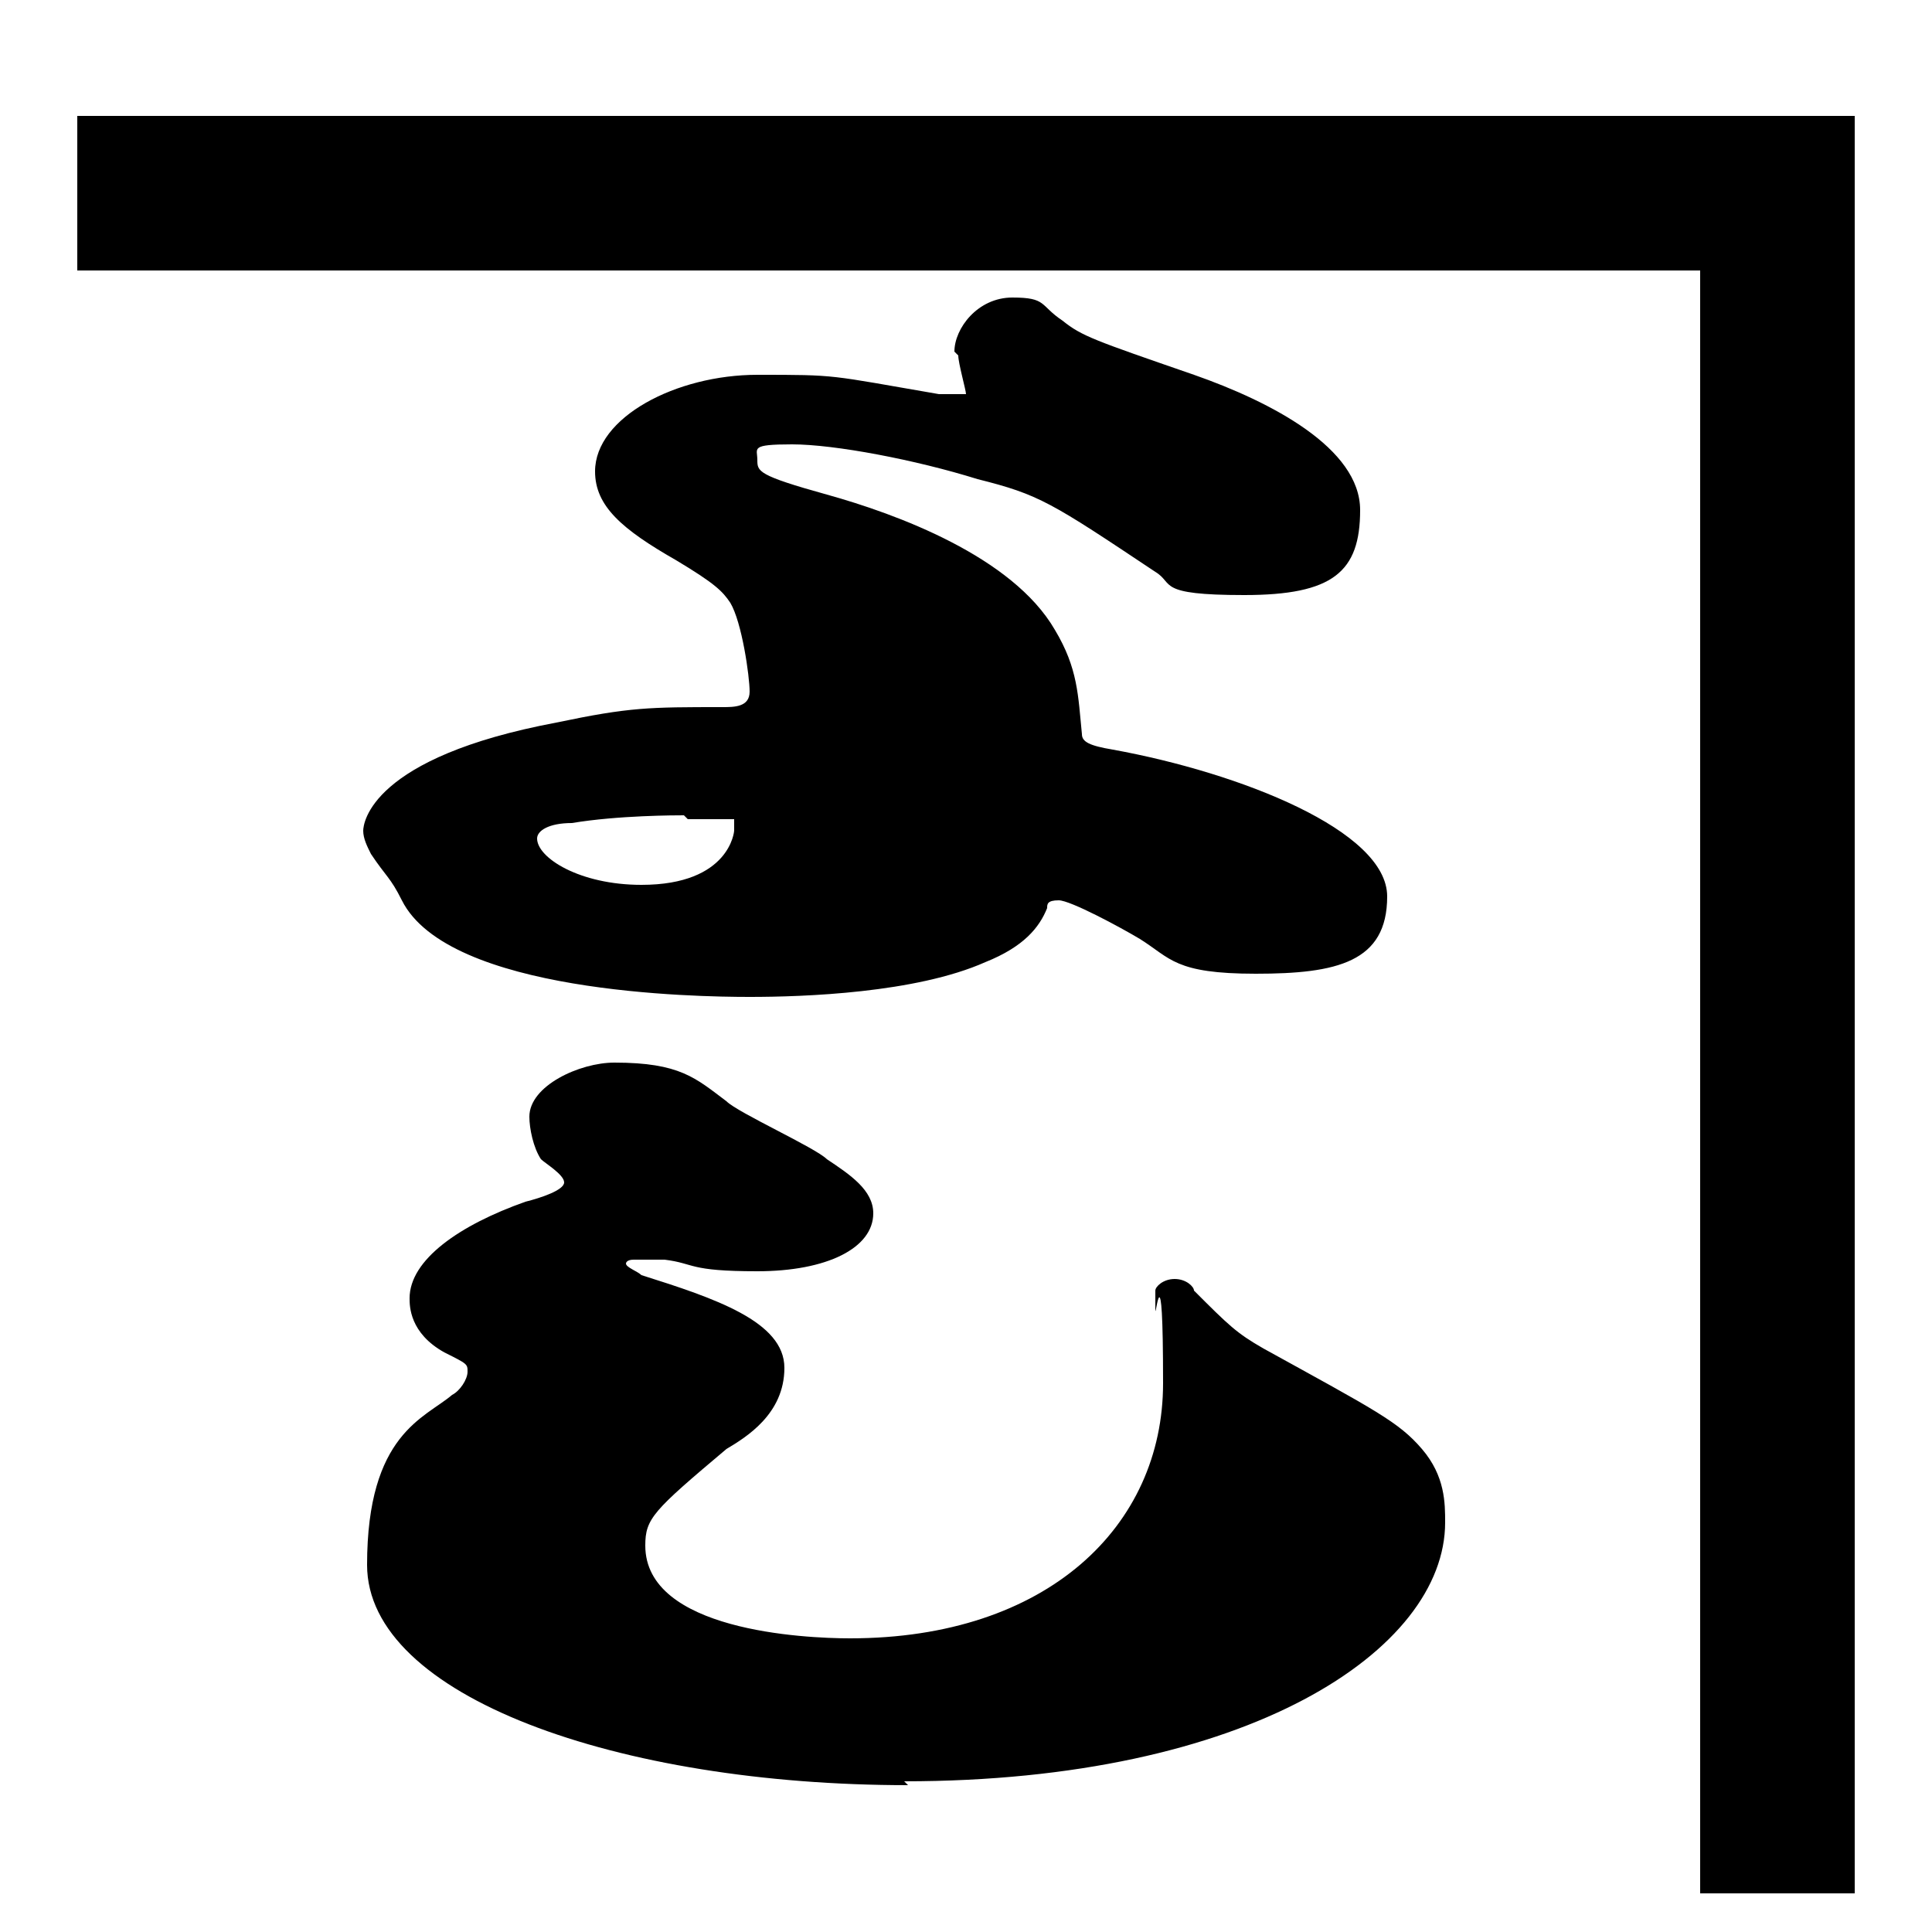
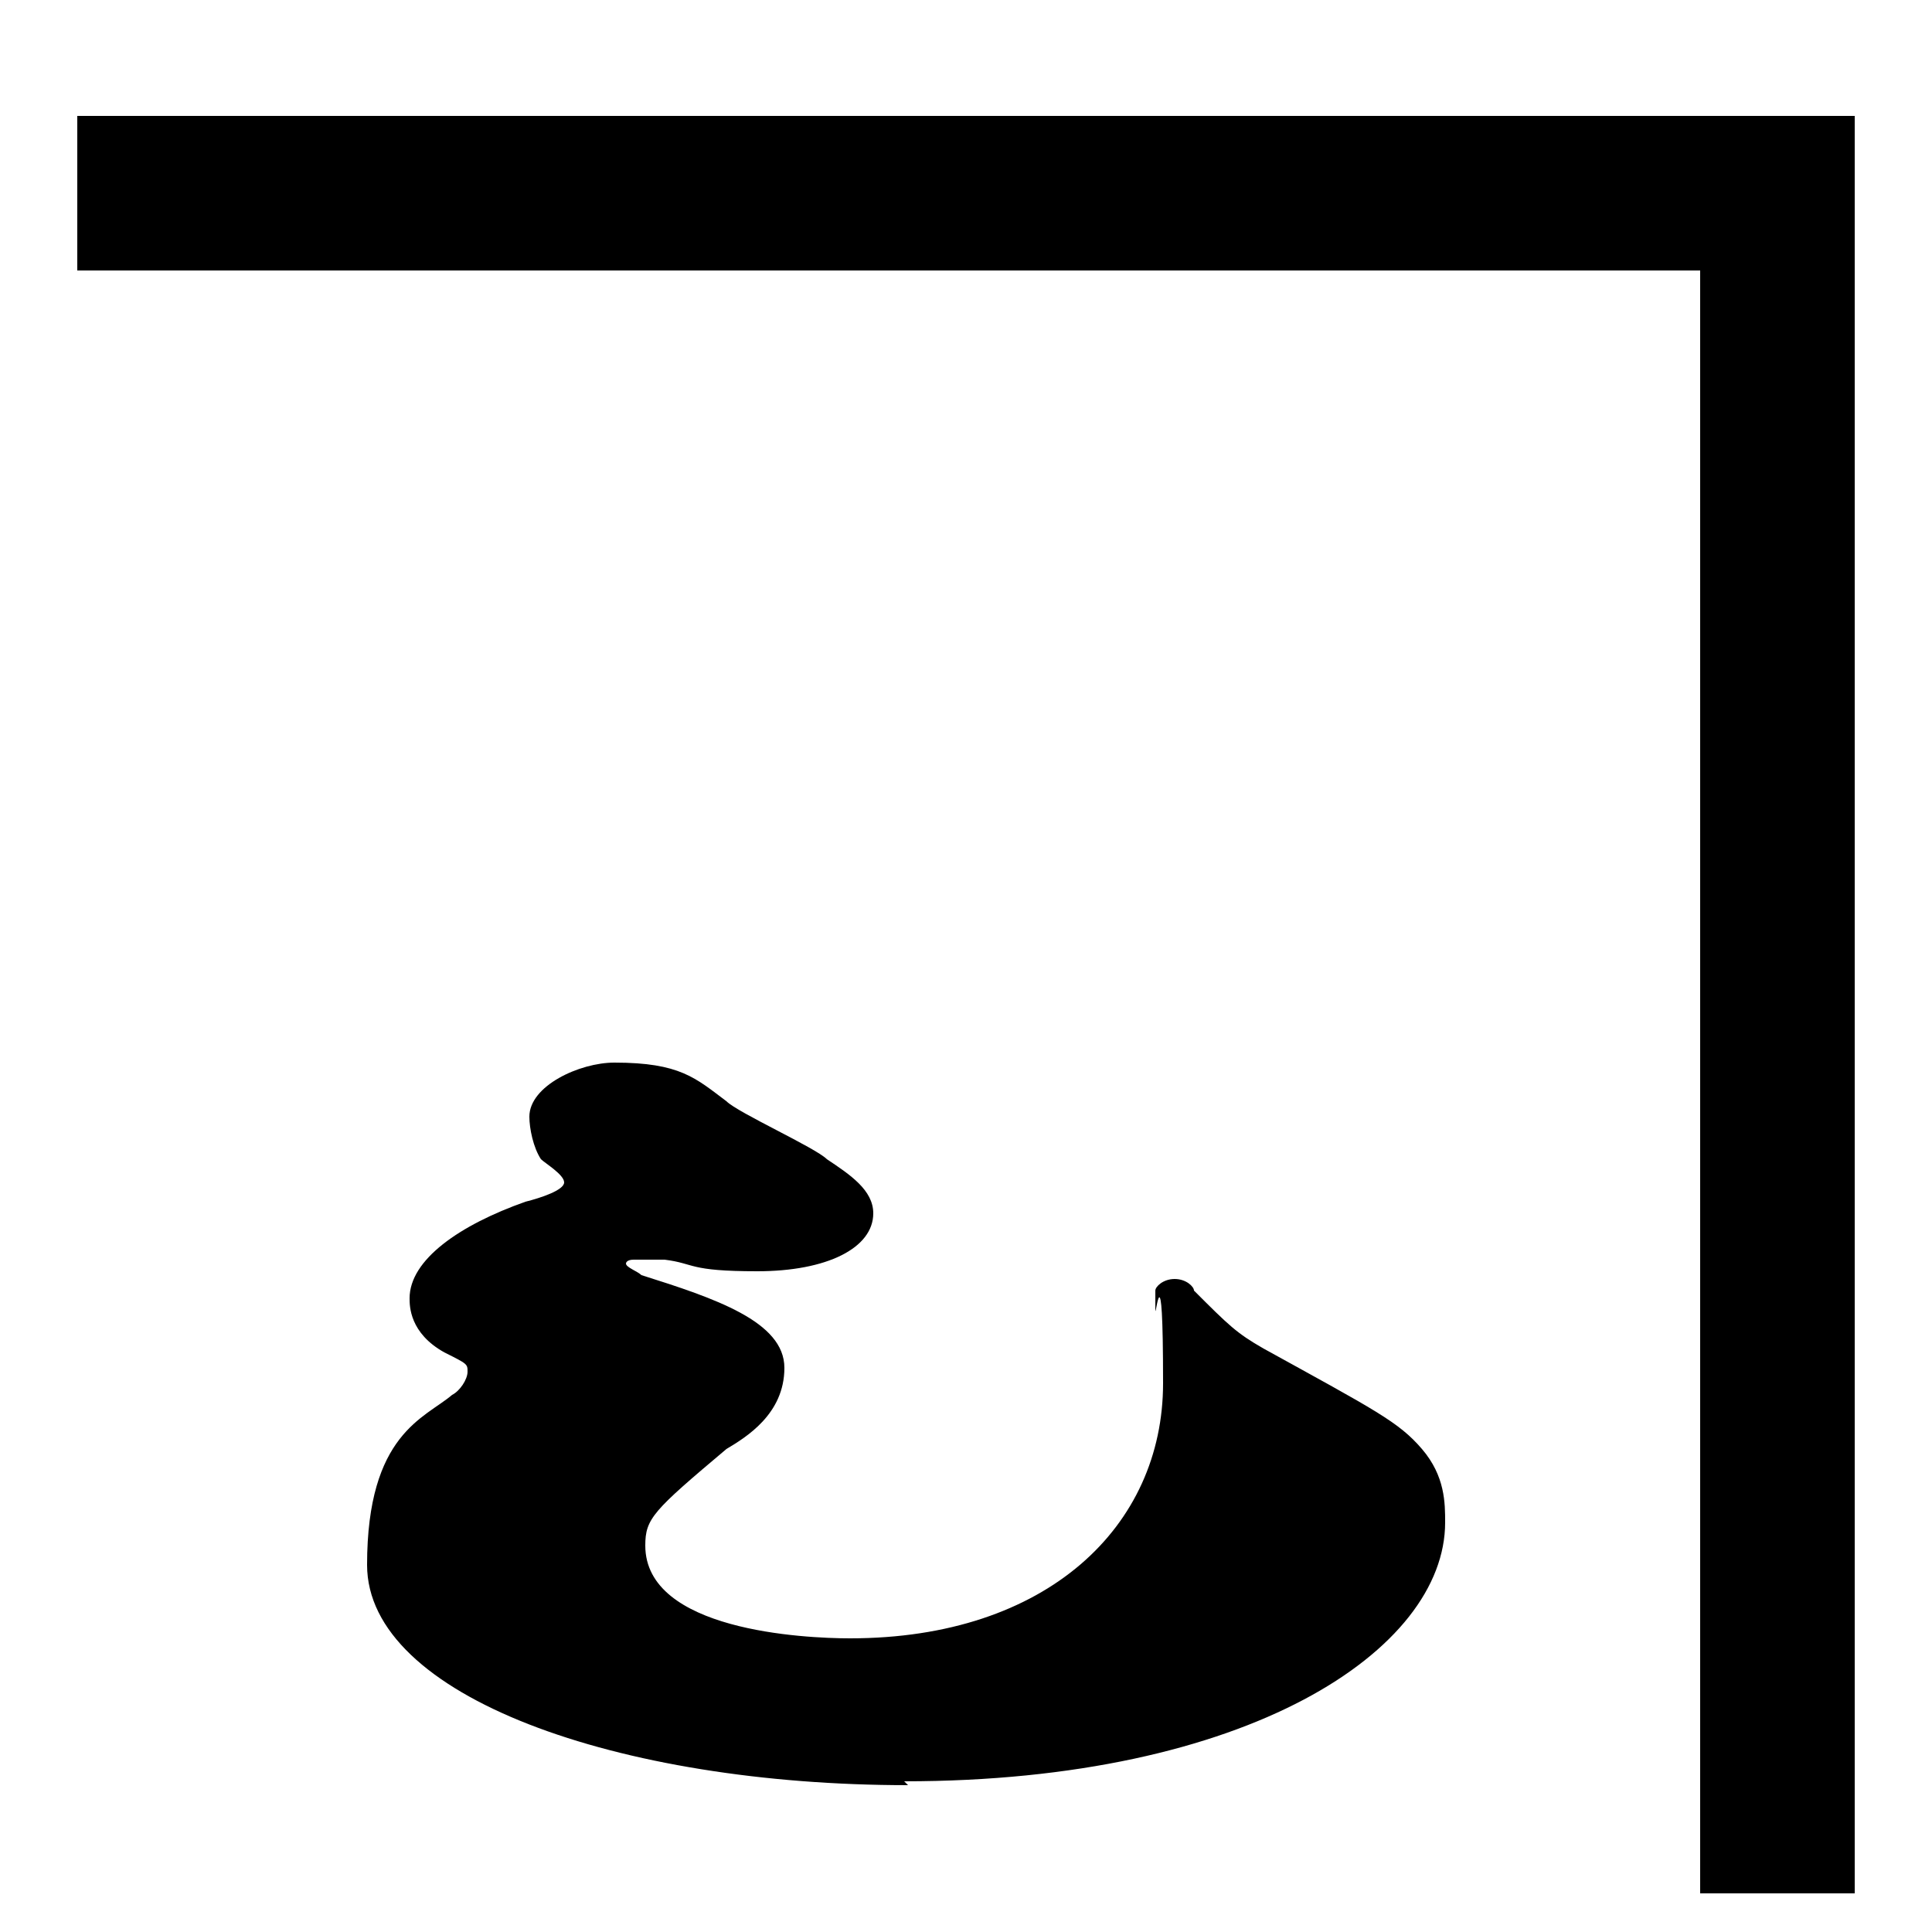
<svg xmlns="http://www.w3.org/2000/svg" id="_レイヤー_1" data-name="レイヤー 1" version="1.1" viewBox="0 0 50 50">
  <defs>
    <style>
      .cls-1 {
        fill: #000;
        stroke-width: 0px;
      }
    </style>
  </defs>
  <g>
-     <path class="cls-1" d="M24.7,9.1c0-.6.6-1.4,1.5-1.4s.7.2,1.3.6c.5.4.8.5,3.4,1.4,2,.7,4.3,1.9,4.3,3.5s-.7,2.2-3,2.2-1.8-.3-2.3-.6c-2.7-1.8-3-2-4.6-2.4-1.6-.5-3.7-.9-4.8-.9s-.9.1-.9.4,0,.4,1.8.9c1.8.5,4.8,1.6,5.9,3.5.6,1,.6,1.7.7,2.7,0,.2.2.3.8.4,3.3.6,7.1,2.1,7.1,3.8s-1.3,2-3.4,2-2.2-.4-3-.9c-.5-.3-1.8-1-2.1-1s-.3.1-.3.2c-.2.5-.6,1-1.6,1.4-1.8.8-4.7.9-6.1.9s-7.8-.1-9-2.5c-.3-.6-.4-.6-.8-1.2-.1-.2-.2-.4-.2-.6s.2-1.9,5-2.8c1.9-.4,2.4-.4,4.3-.4.3,0,.7,0,.7-.4s-.2-1.8-.5-2.3c-.2-.3-.4-.5-1.4-1.1-1.4-.8-2.1-1.4-2.1-2.3,0-1.4,2.1-2.5,4.2-2.5s1.8,0,4.7.5c.2,0,.3,0,.7,0,0-.1-.2-.8-.2-1ZM17.7,21.1c-.2,0-1.7,0-2.9.2-.6,0-.9.2-.9.4,0,.5,1.1,1.2,2.7,1.2,2.3,0,2.4-1.4,2.4-1.4s0-.2,0-.3c-.3,0-.8,0-1.2,0Z" />
    <path class="cls-1" d="M23.5,46.2c-7.5,0-14-2.3-14-5.7s1.5-3.8,2.2-4.4c.2-.1.4-.4.4-.6s0-.2-.6-.5c-.9-.5-.9-1.2-.9-1.4,0-1,1.3-1.9,3-2.5.4-.1,1-.3,1-.5s-.5-.5-.6-.6c-.2-.3-.3-.8-.3-1.1,0-.8,1.3-1.4,2.2-1.4,1.7,0,2.1.4,2.9,1,.3.3,2.3,1.2,2.6,1.5.6.4,1.2.8,1.2,1.4,0,.9-1.2,1.5-3,1.5s-1.6-.2-2.4-.3c-.1,0-.7,0-.8,0-.2,0-.2.1-.2.1,0,.1.3.2.4.3,1.9.6,3.7,1.2,3.7,2.4s-1,1.8-1.5,2.1c-1.9,1.6-2.1,1.8-2.1,2.5,0,2.2,4.1,2.4,5.3,2.4,5.1,0,8.1-2.9,8.1-6.6s-.2-1.6-.2-1.9c0,0,0-.4,0-.5,0-.1.2-.3.5-.3s.5.2.5.3c.9.9,1.1,1.1,1.8,1.5,2.9,1.6,3.5,1.9,4.1,2.6.6.7.6,1.4.6,1.9,0,3.3-5.1,6.7-14,6.7Z" />
  </g>
  <rect class="cls-1" x="2" y="3" width="46" height="4" />
  <rect class="cls-1" x="23" y="24" width="46" height="4" transform="translate(72 -20) rotate(90)" />
</svg>